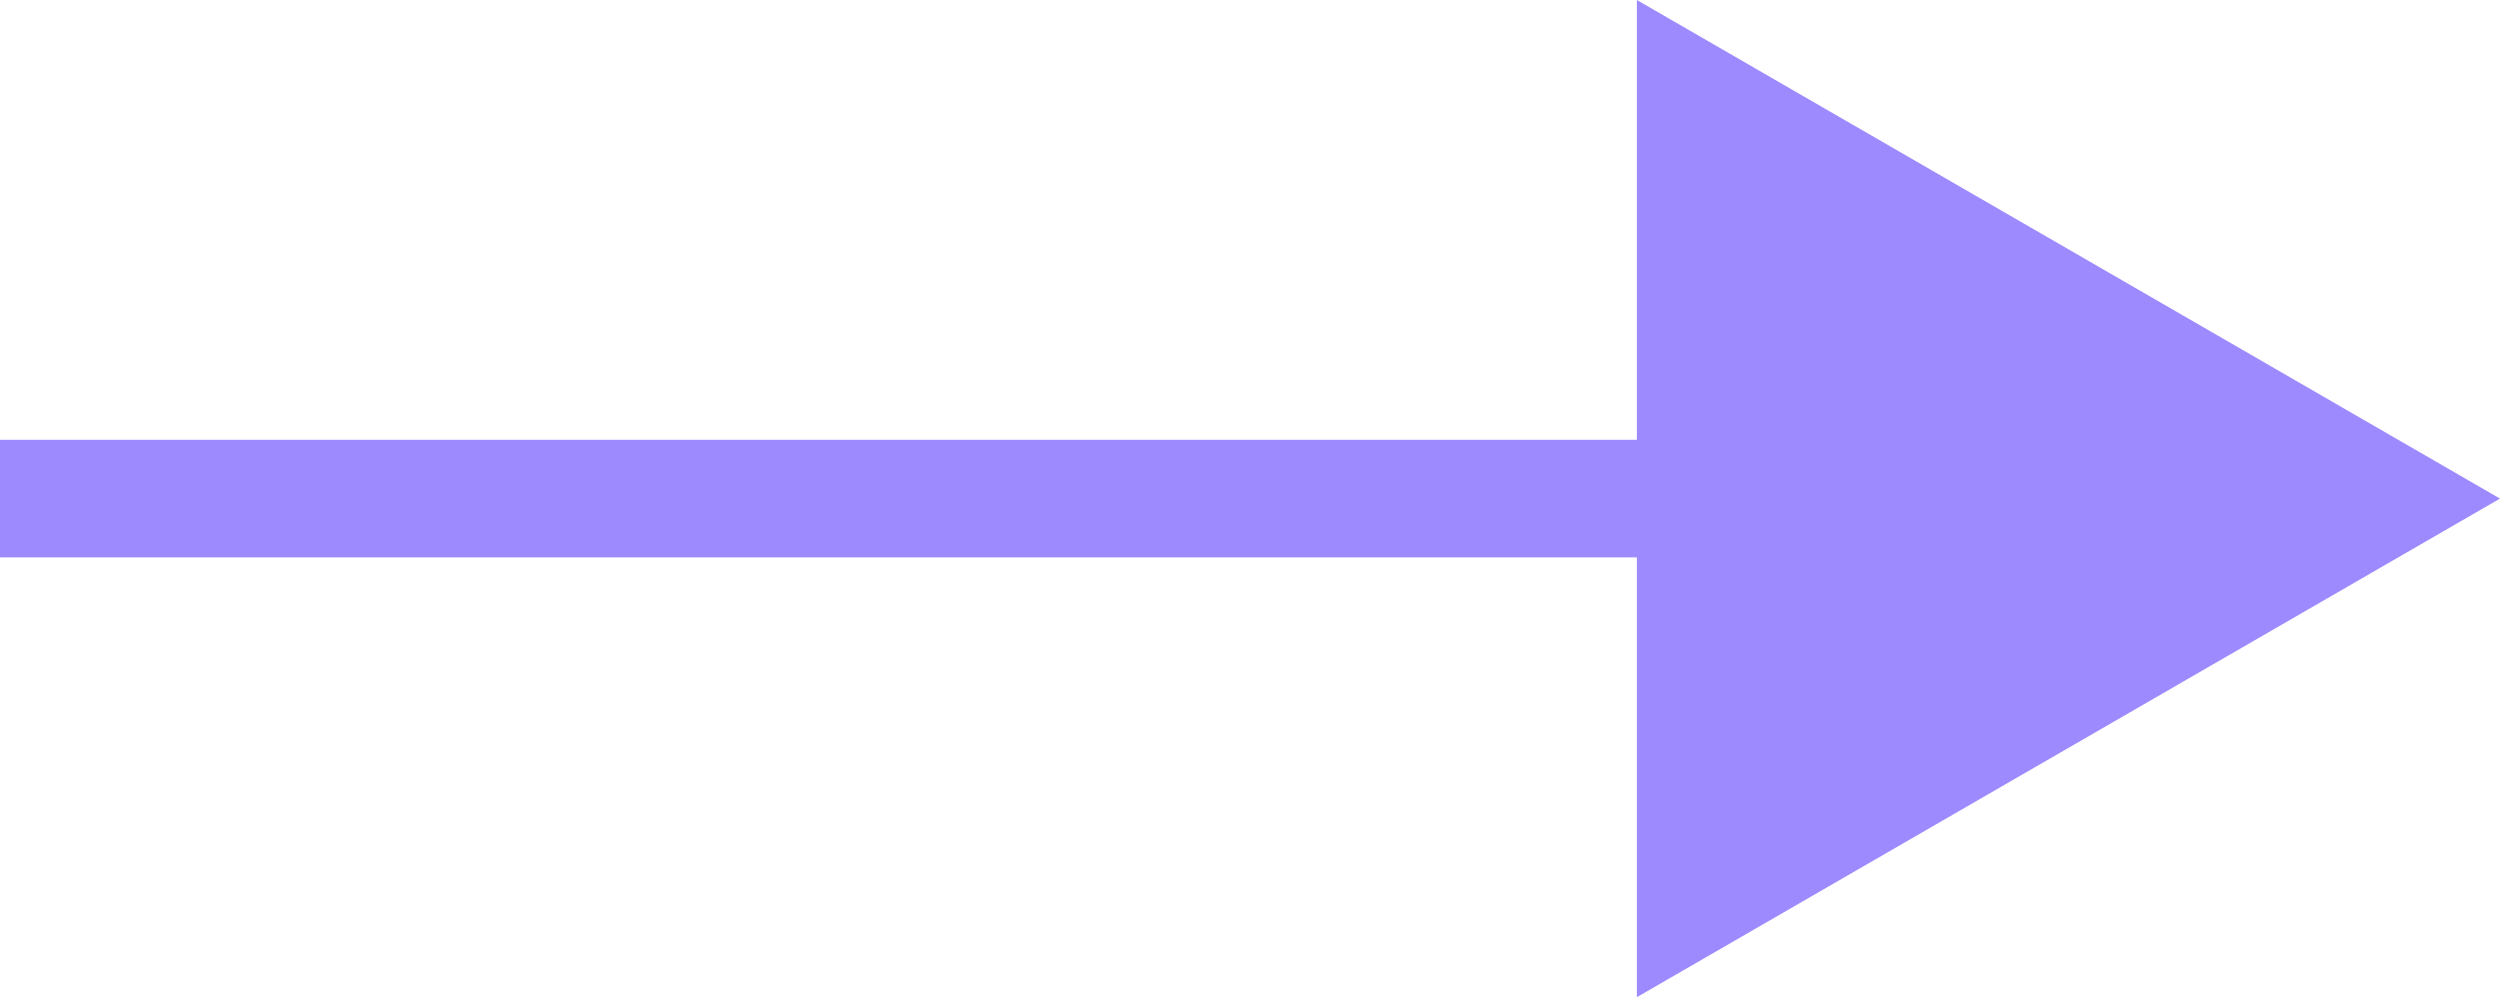
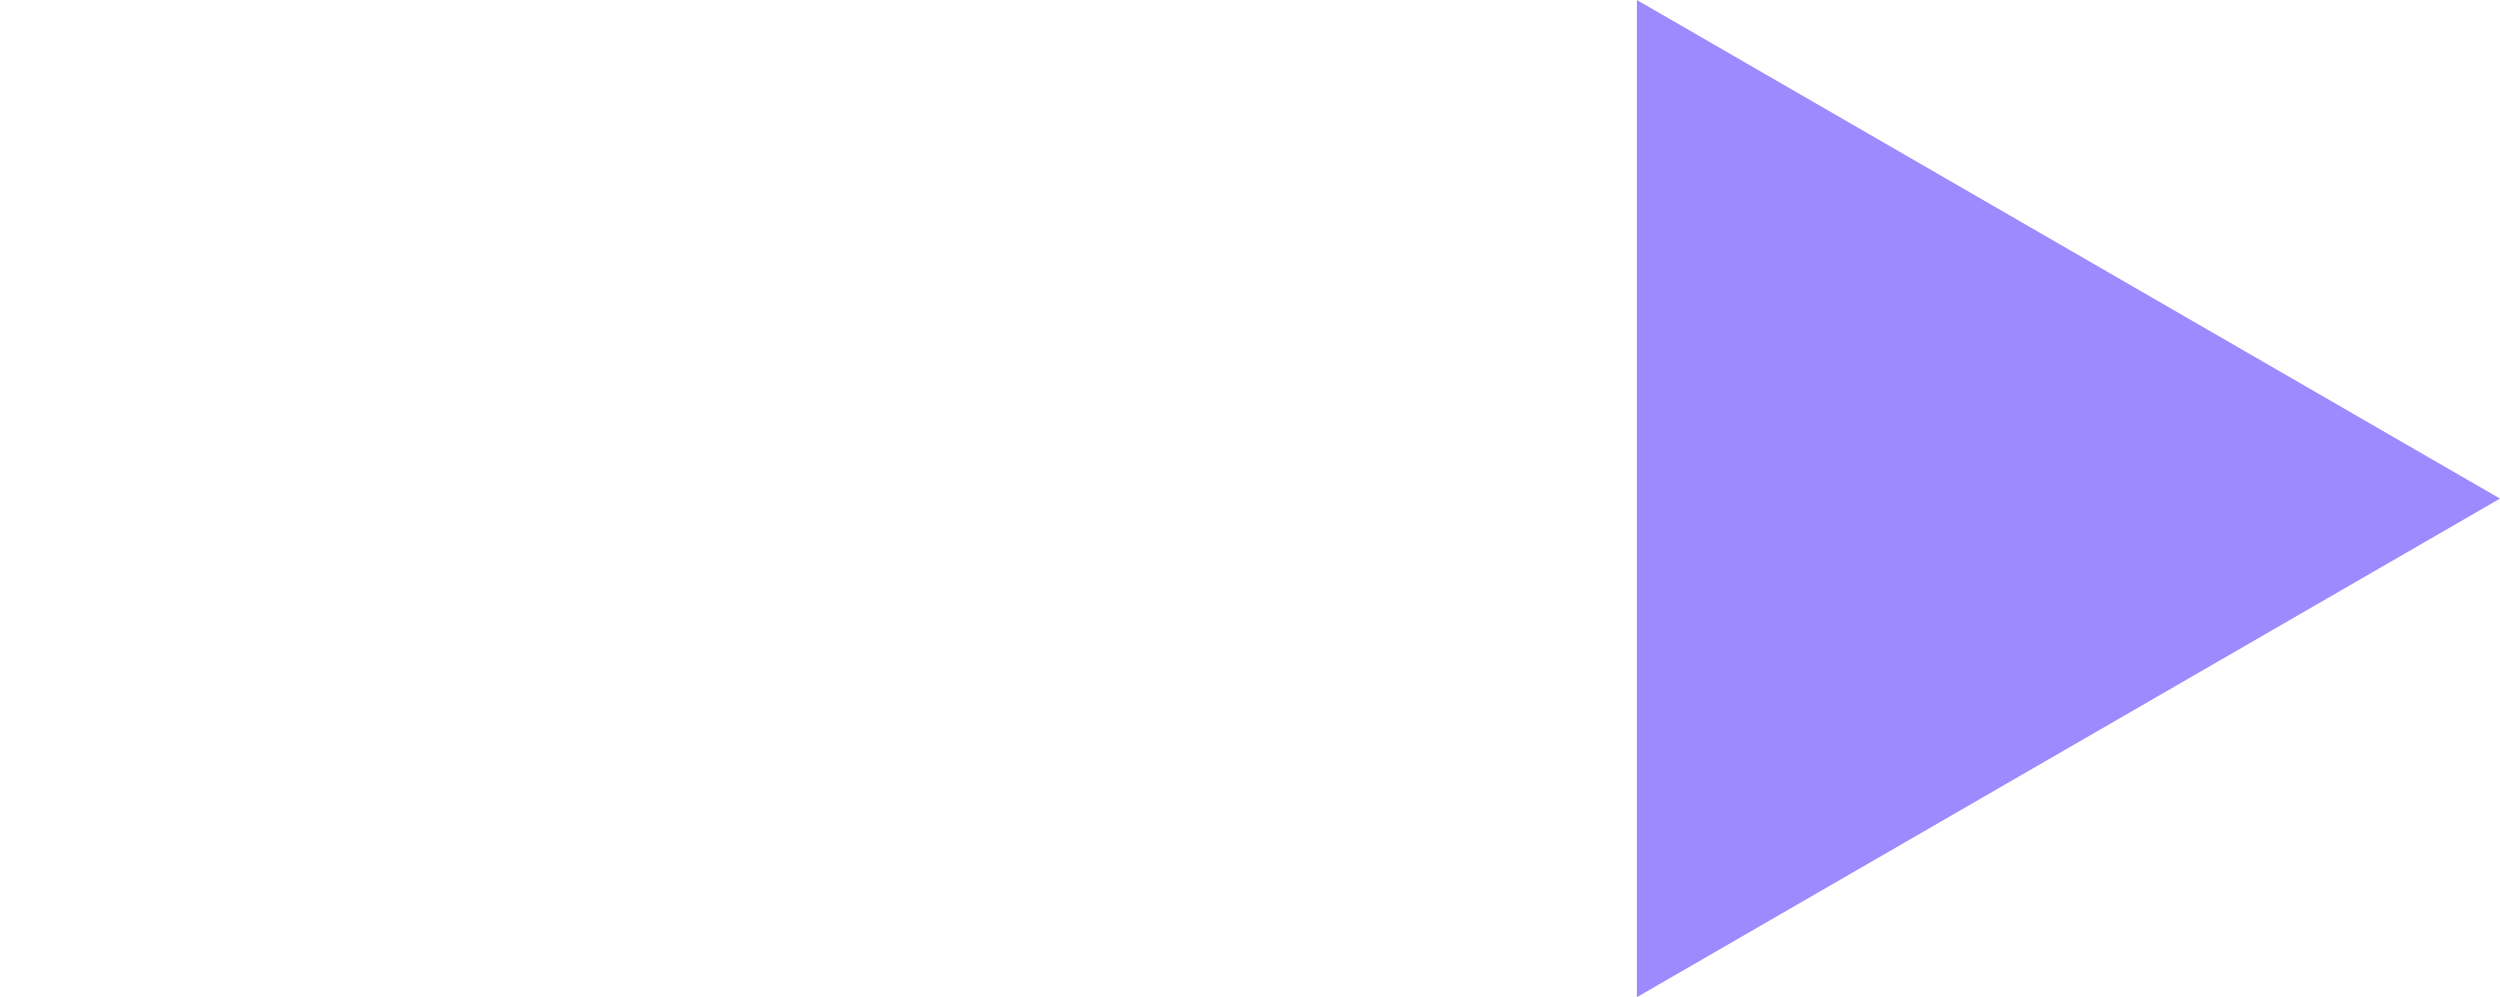
<svg xmlns="http://www.w3.org/2000/svg" id="_イヤー_2" viewBox="0 0 21.26 8.48">
  <defs>
    <style>.cls-1{fill:#9e8aff;}.cls-2{fill:none;stroke:#9e8aff;stroke-miterlimit:10;}</style>
  </defs>
  <g id="main">
    <g>
-       <line class="cls-2" y1="4.24" x2="15.16" y2="4.24" />
      <polygon class="cls-1" points="13.92 8.48 21.26 4.24 13.92 0 13.92 8.48" />
    </g>
  </g>
</svg>